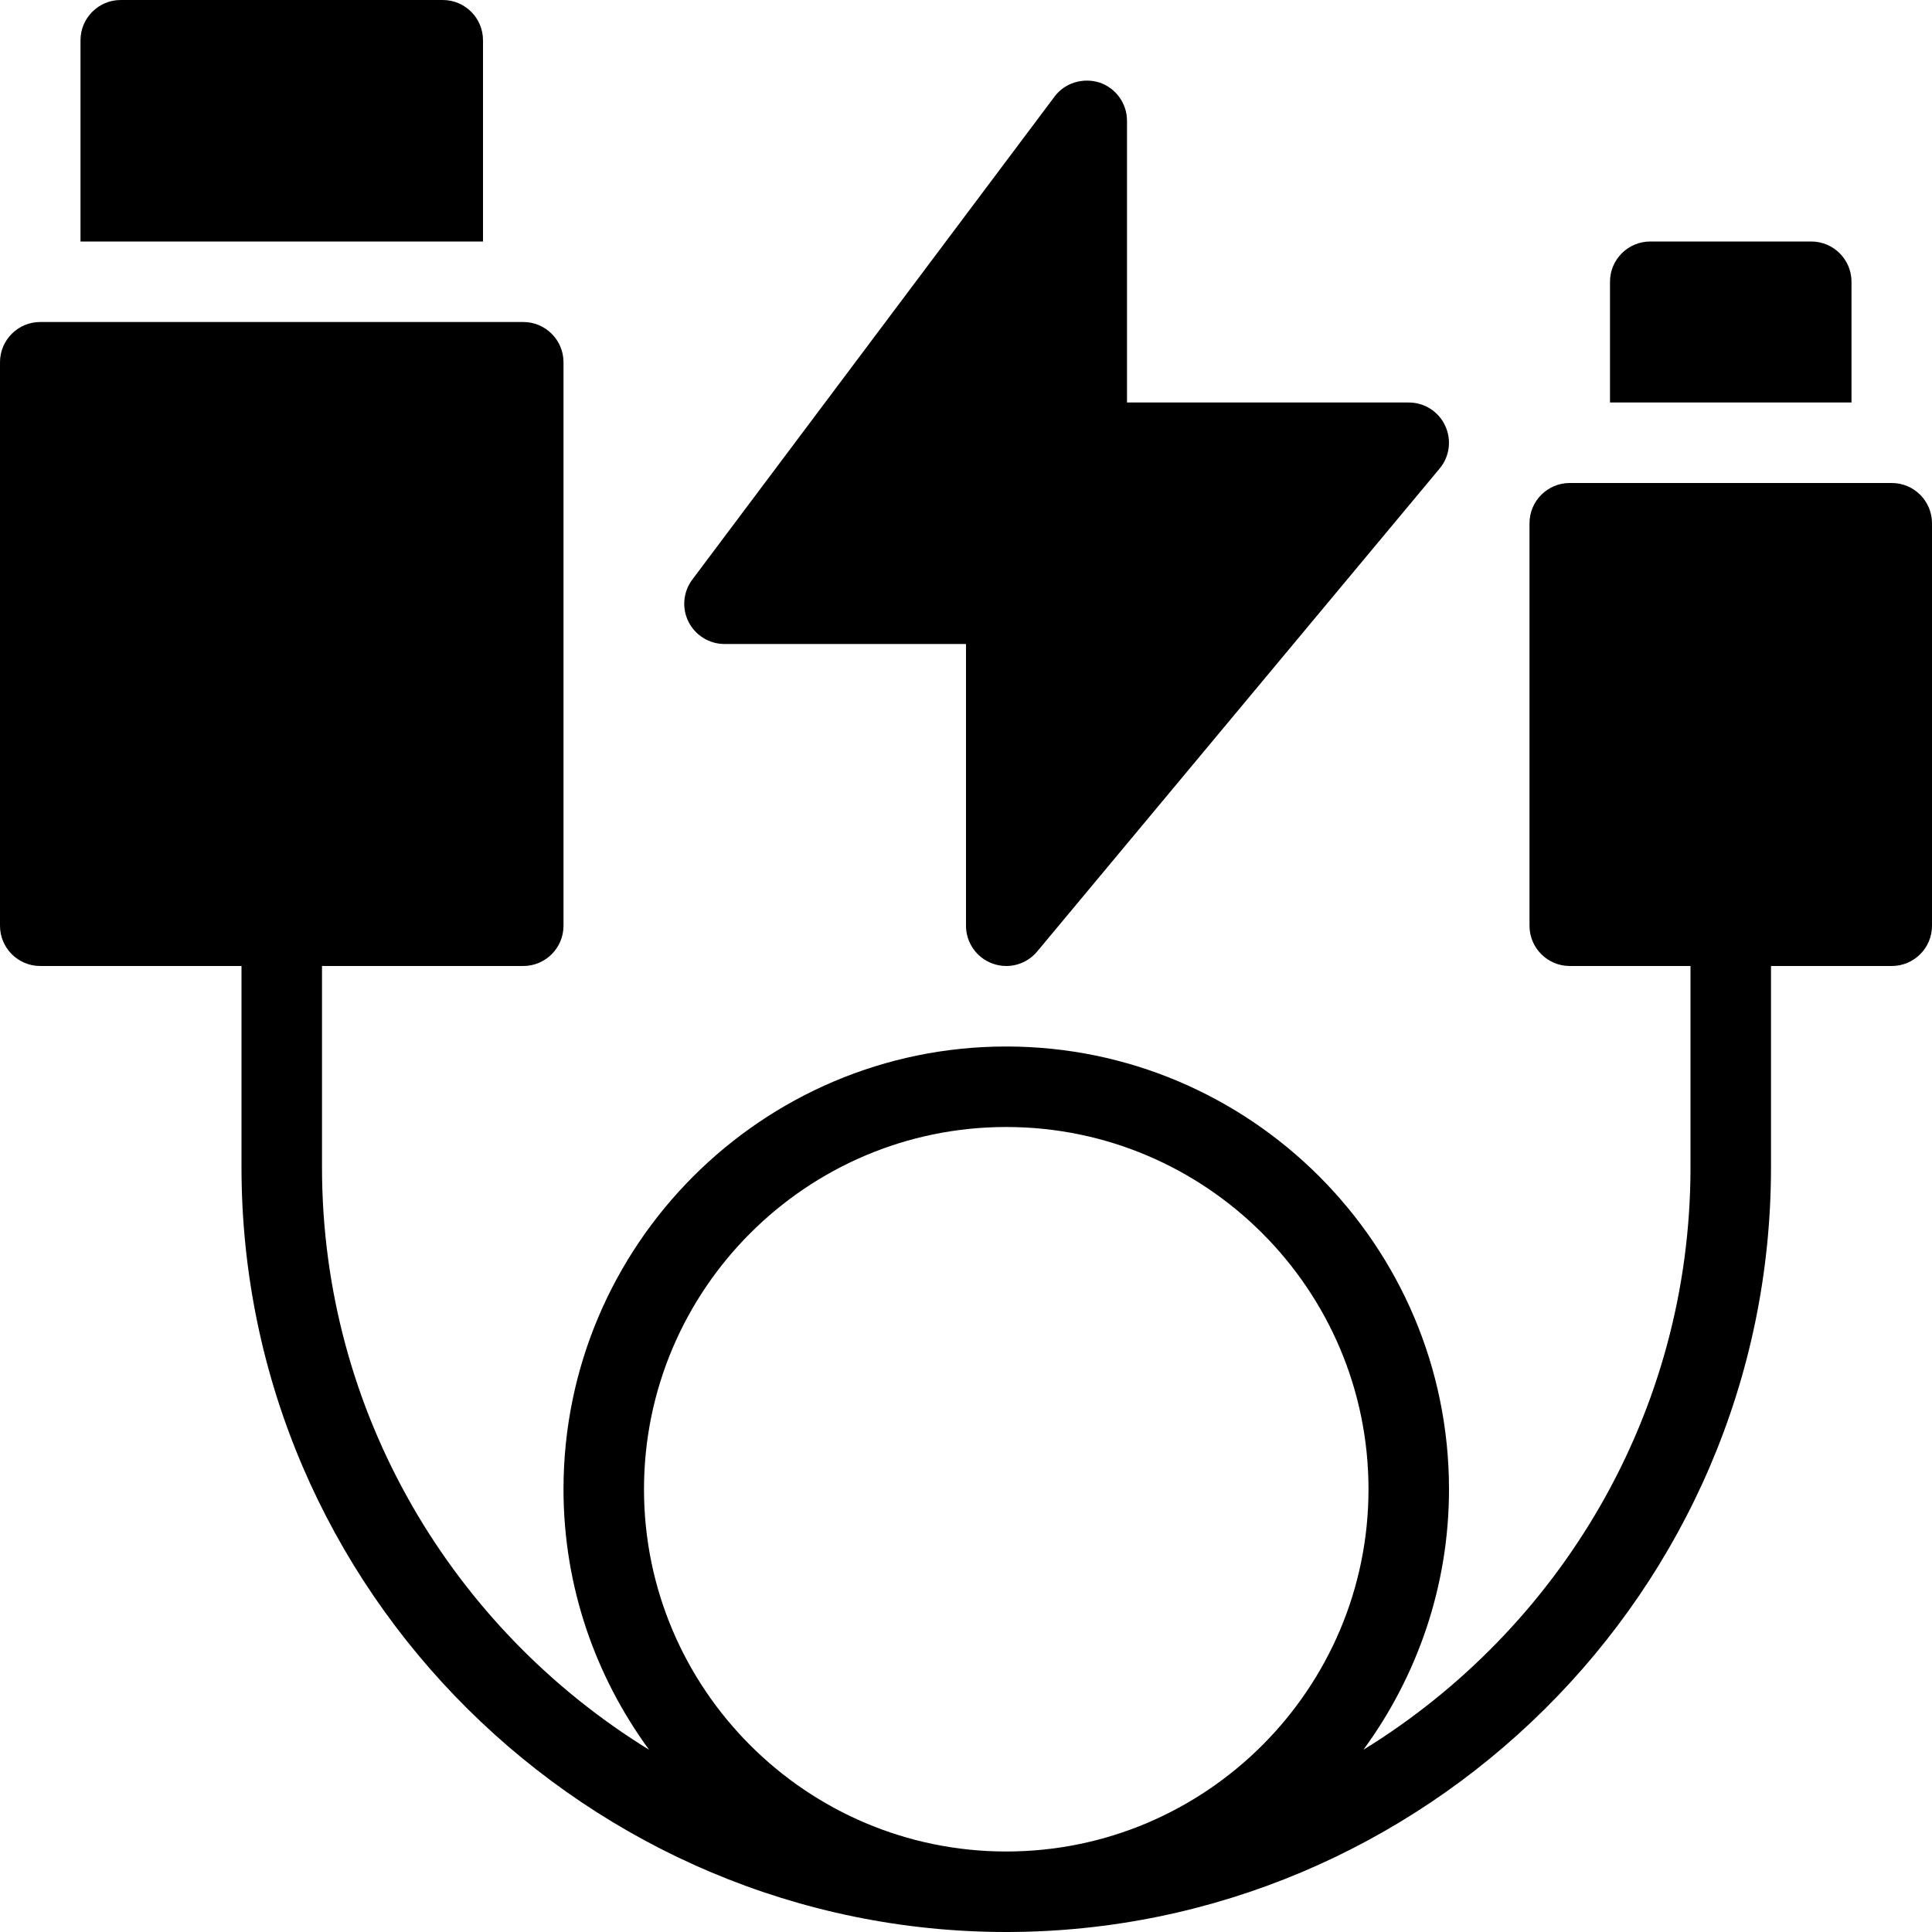
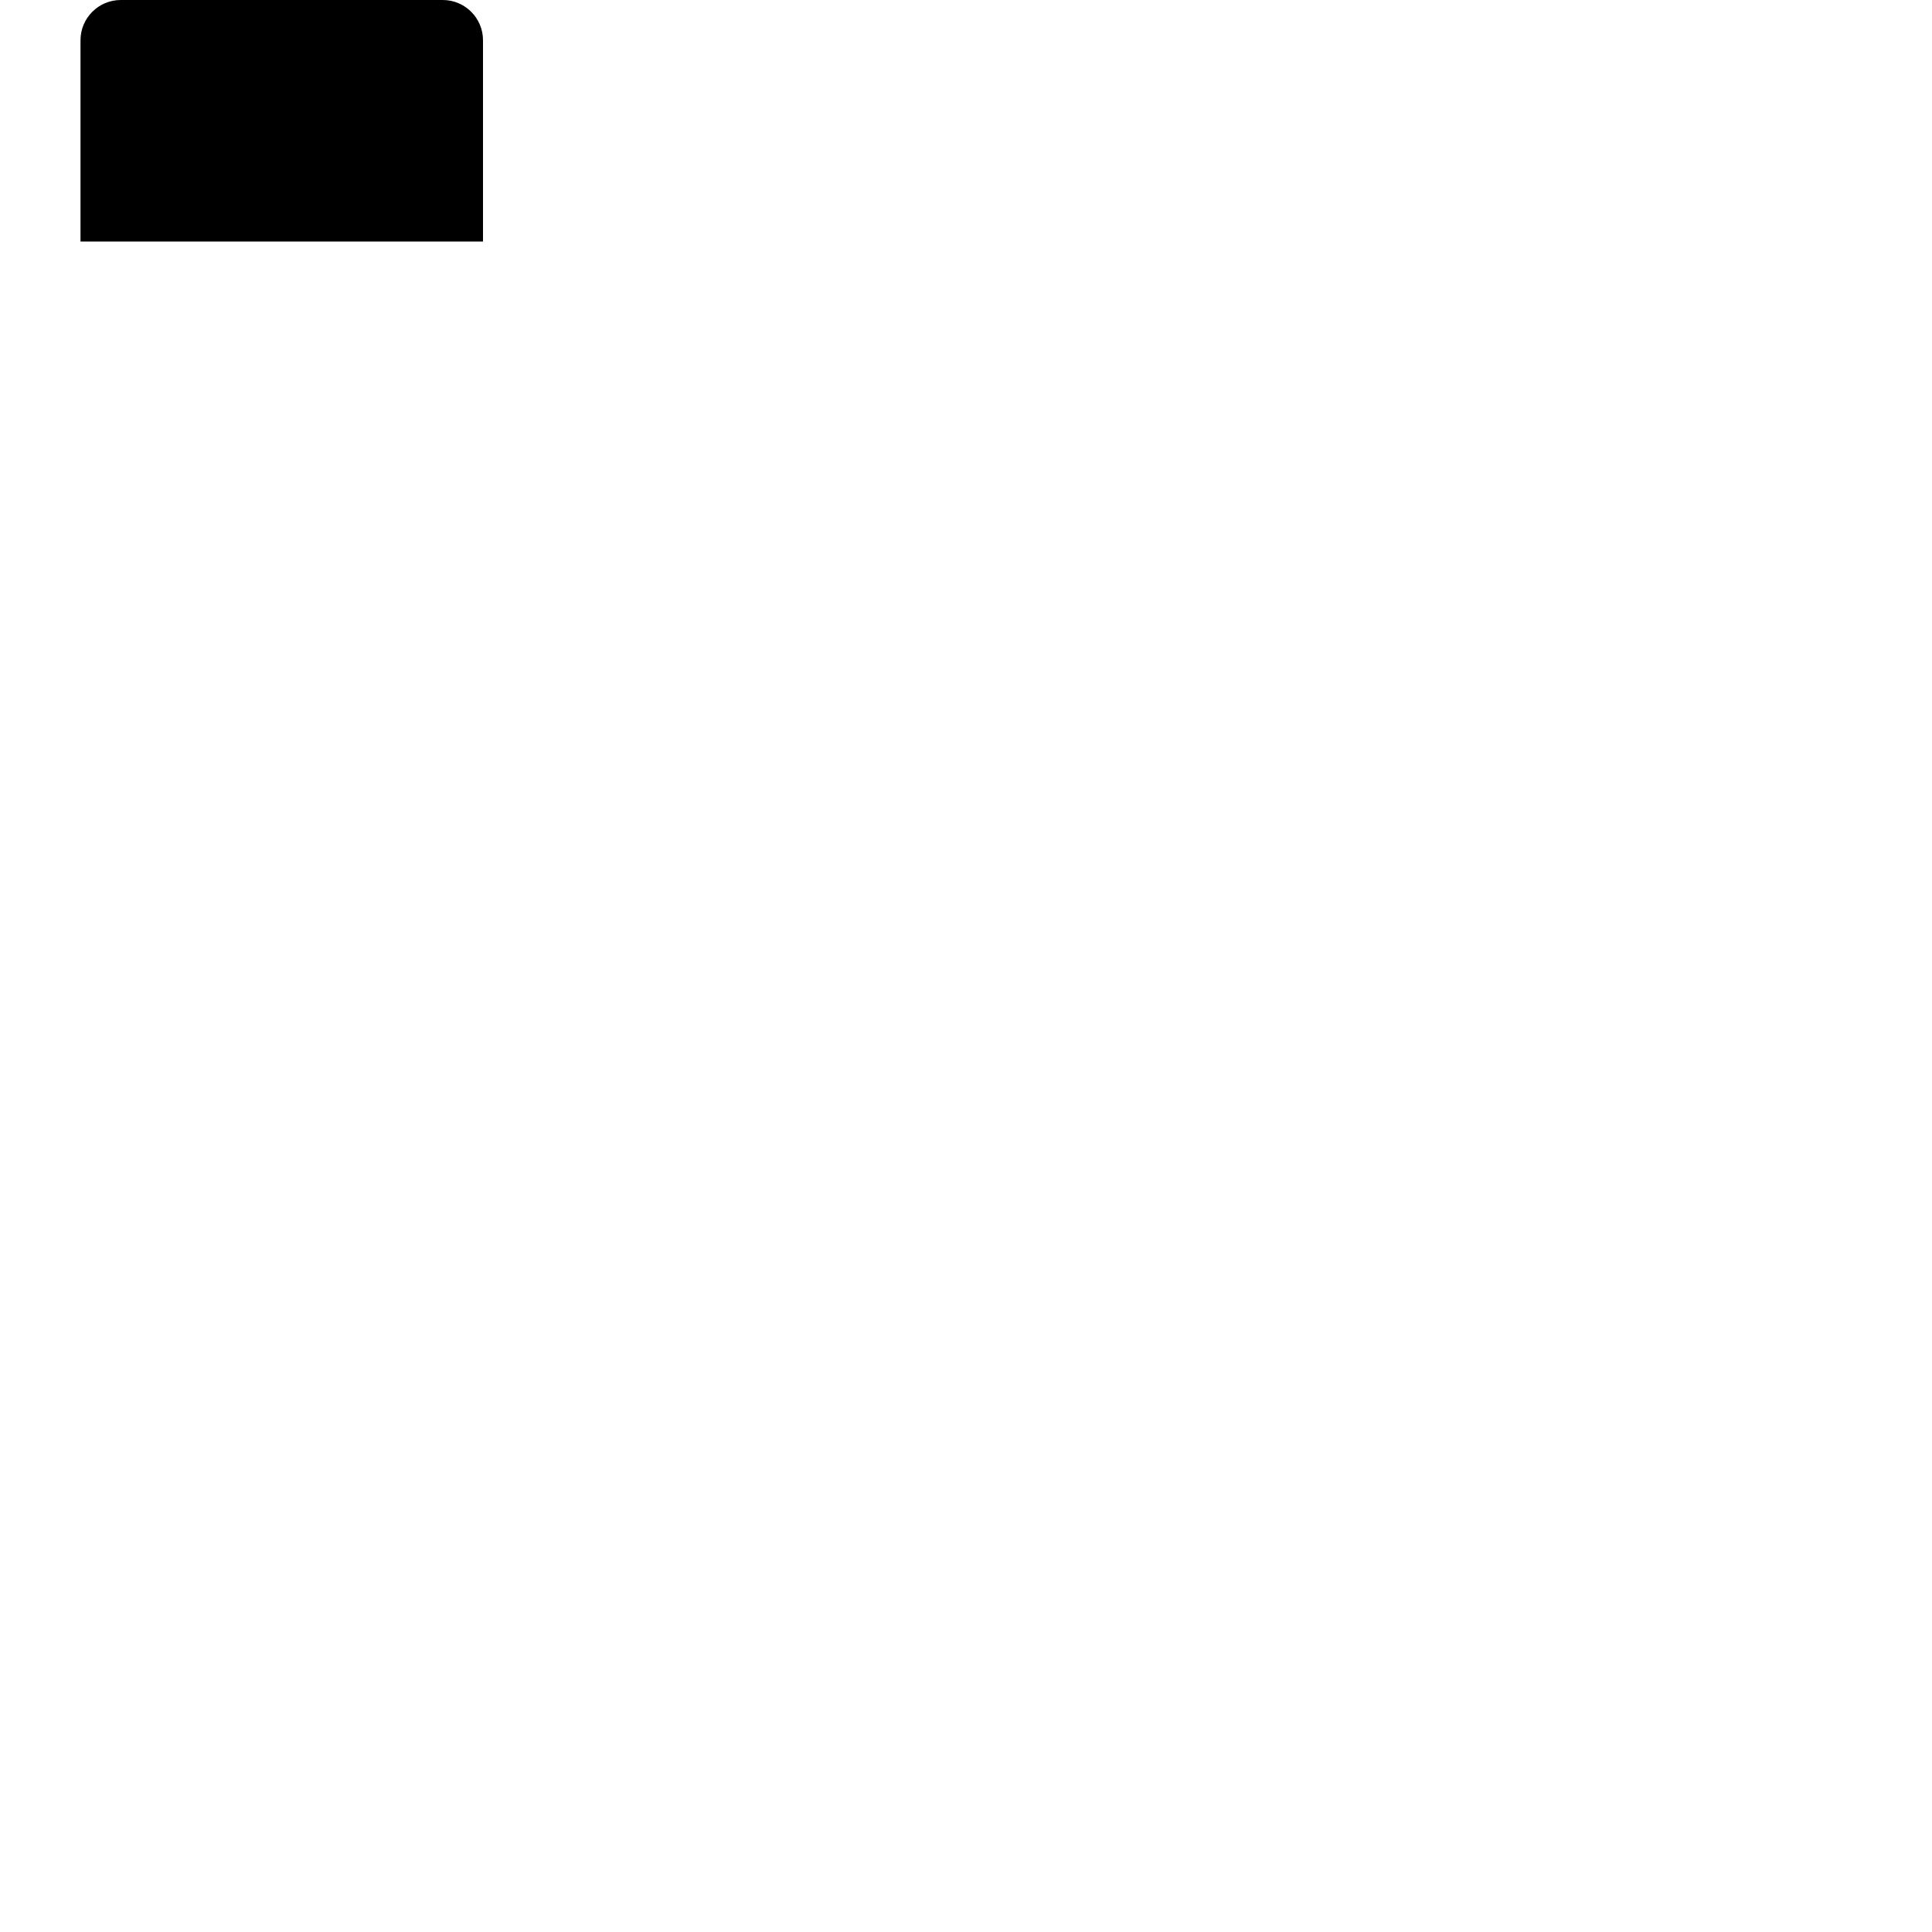
<svg xmlns="http://www.w3.org/2000/svg" height="24px" viewBox="0 0 24 24" width="24px" xml:space="preserve">
  <g id="Filled_Icons_1_">
    <g>
-       <path d="M9,8h3v3.5c0,0.211,0.132,0.398,0.33,0.47C12.385,11.99,12.443,12,12.5,12c0.146,0,0.287-0.064,0.384-0.18l5-6    c0.124-0.149,0.151-0.356,0.068-0.532C17.871,5.112,17.694,5,17.5,5H14V1.5c0-0.215-0.138-0.406-0.342-0.475    C13.454,0.962,13.229,1.027,13.1,1.2l-4.5,6C8.486,7.352,8.468,7.555,8.553,7.724C8.638,7.893,8.811,8,9,8z" />
-       <path d="M23.5,6h-4C19.224,6,19,6.224,19,6.5v5c0,0.276,0.224,0.5,0.5,0.5H21v2.5c0,3.059-1.631,5.739-4.063,7.236    C17.602,20.827,18,19.71,18,18.5c0-3.032-2.467-5.5-5.5-5.5S7,15.468,7,18.5c0,1.21,0.398,2.327,1.063,3.236    C5.63,20.239,4,17.559,4,14.5V12h2.5C6.776,12,7,11.776,7,11.5v-7C7,4.224,6.776,4,6.5,4h-6C0.224,4,0,4.224,0,4.5v7    C0,11.776,0.224,12,0.5,12H3v2.5c0,5.283,4.33,9.5,9.5,9.5c5.169,0,9.5-4.215,9.5-9.5V12h1.5c0.276,0,0.5-0.224,0.5-0.5v-5    C24,6.224,23.776,6,23.5,6z M8,18.5c0-2.481,2.019-4.5,4.5-4.5s4.5,2.019,4.5,4.5S14.981,23,12.5,23S8,20.981,8,18.5z" />
      <path d="M6,0.5C6,0.224,5.776,0,5.5,0h-4C1.224,0,1,0.224,1,0.5V3h5V0.5z" />
-       <path d="M23,3.5C23,3.224,22.776,3,22.5,3h-2C20.224,3,20,3.224,20,3.5V5h3V3.5z" />
    </g>
  </g>
  <g id="Invisible_Shape">
-     <rect fill="none" height="24" width="24" />
-   </g>
+     </g>
</svg>